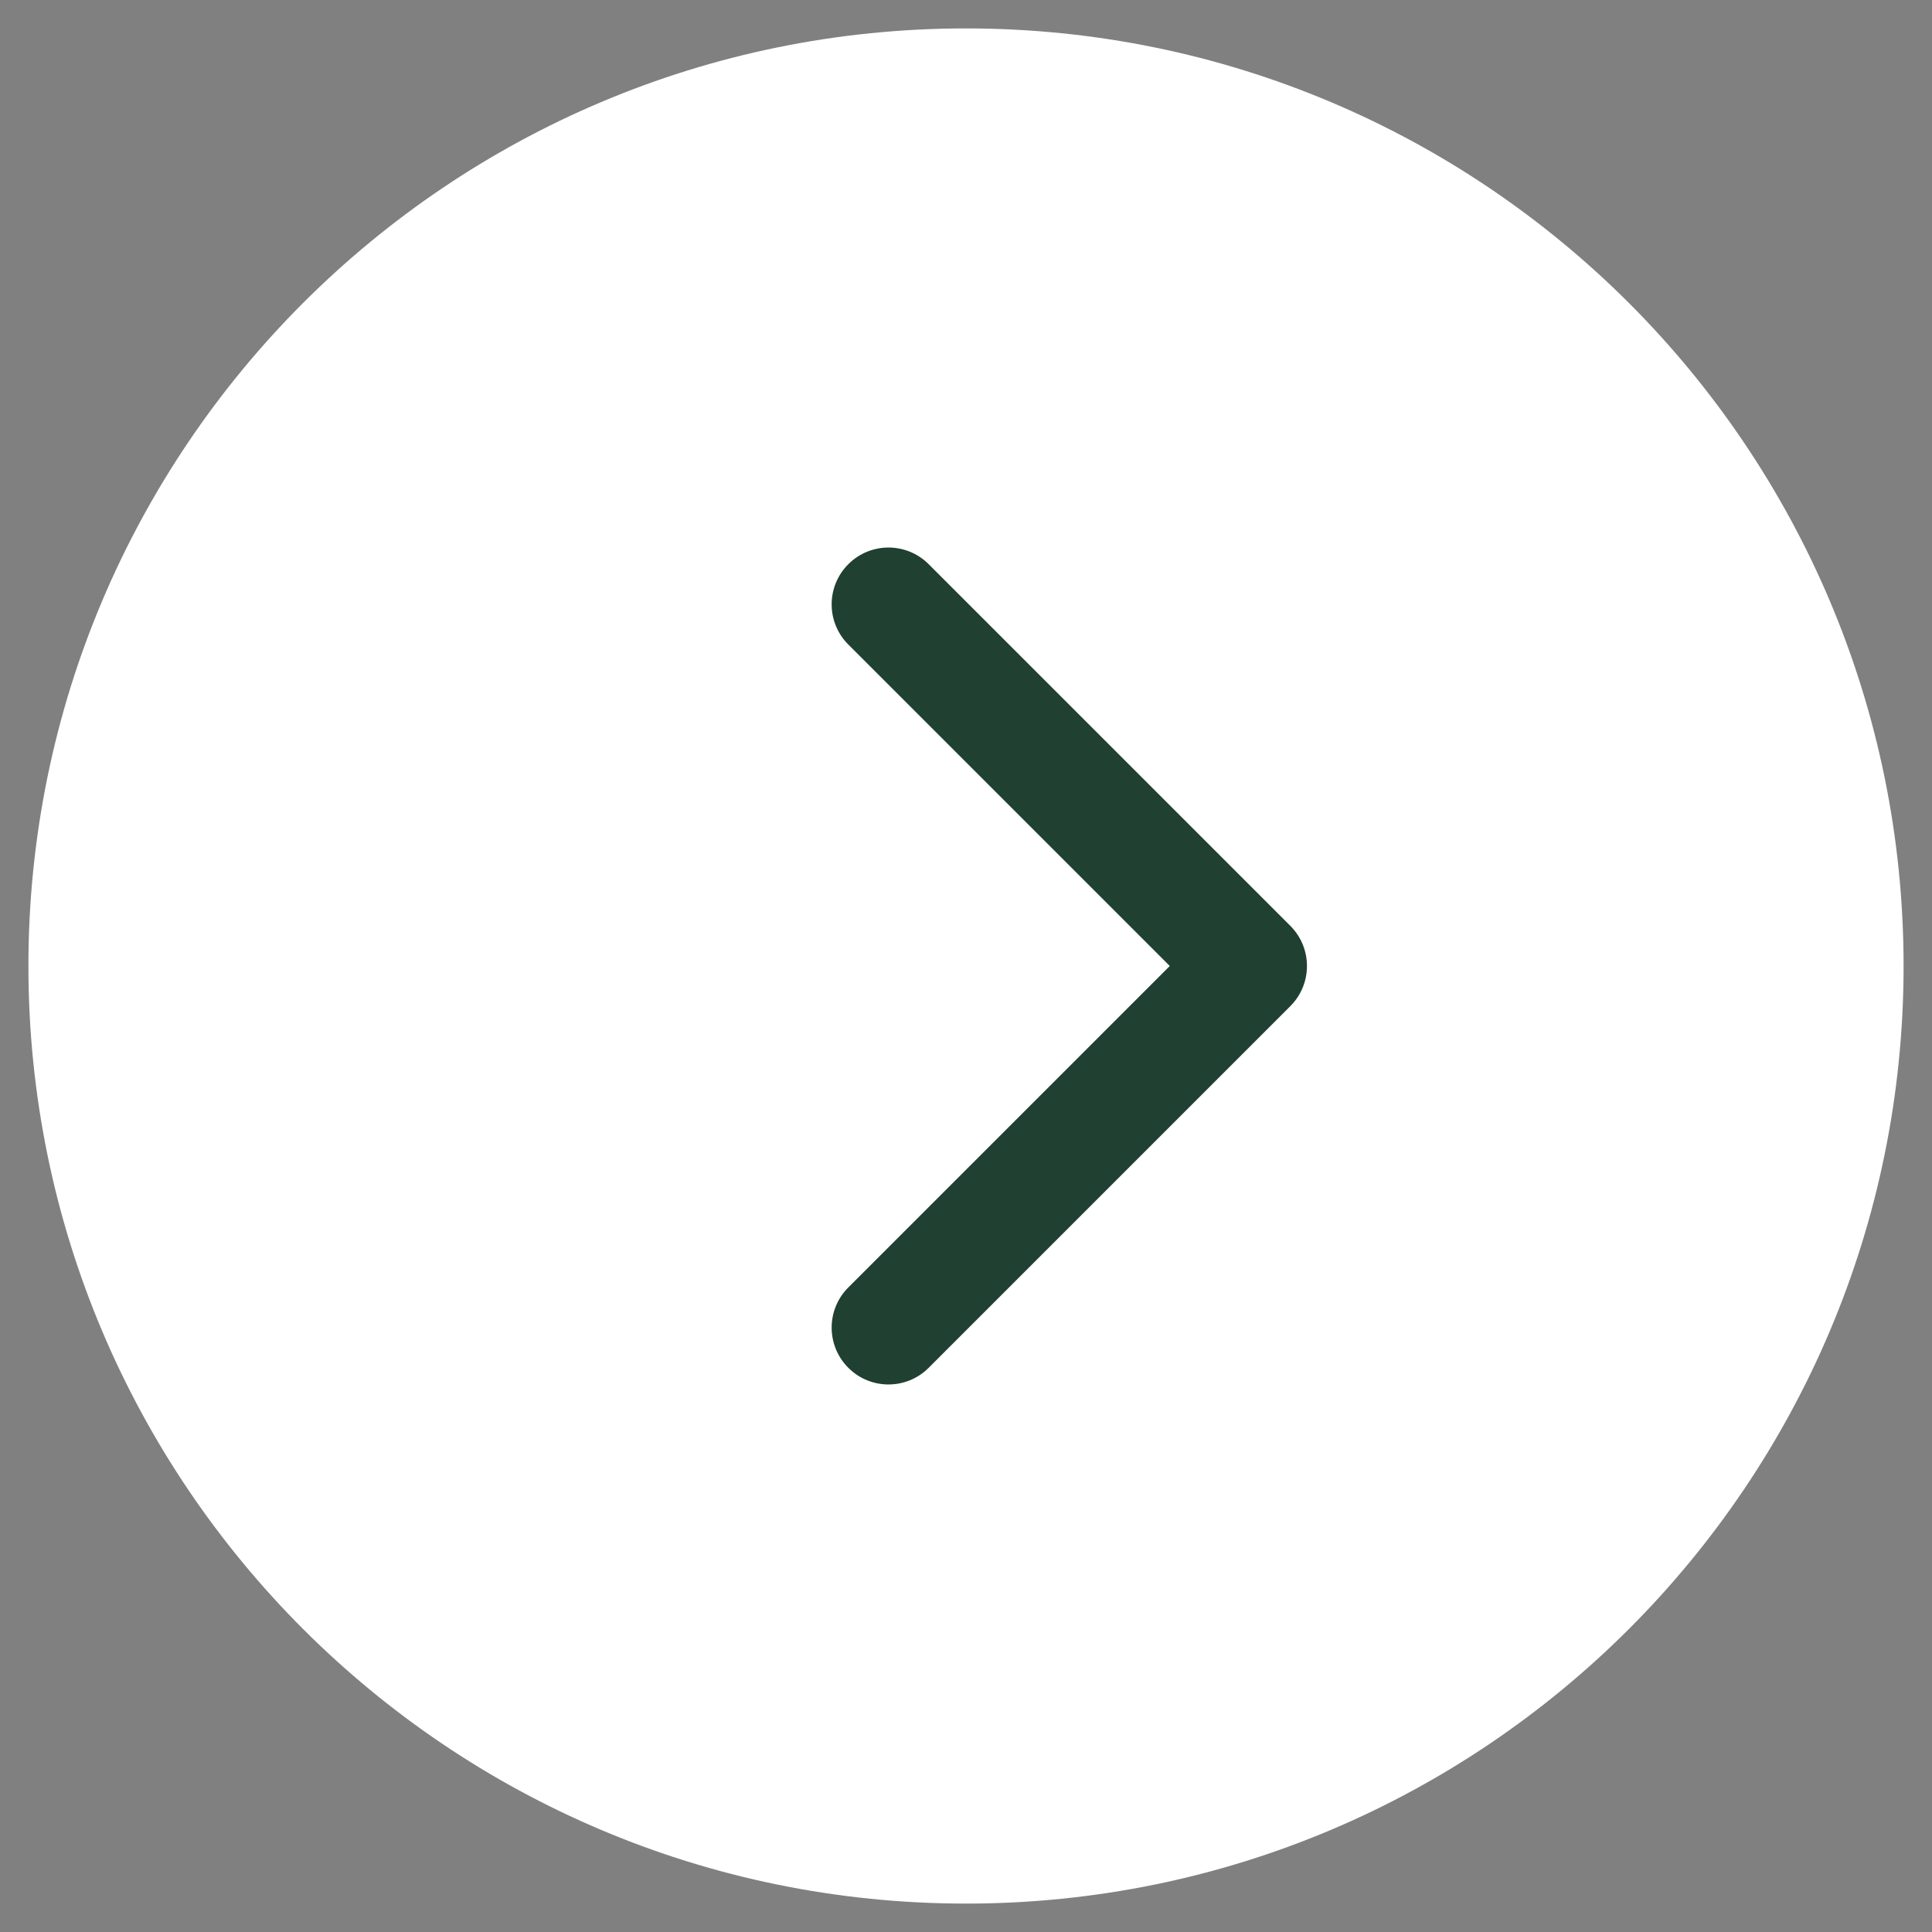
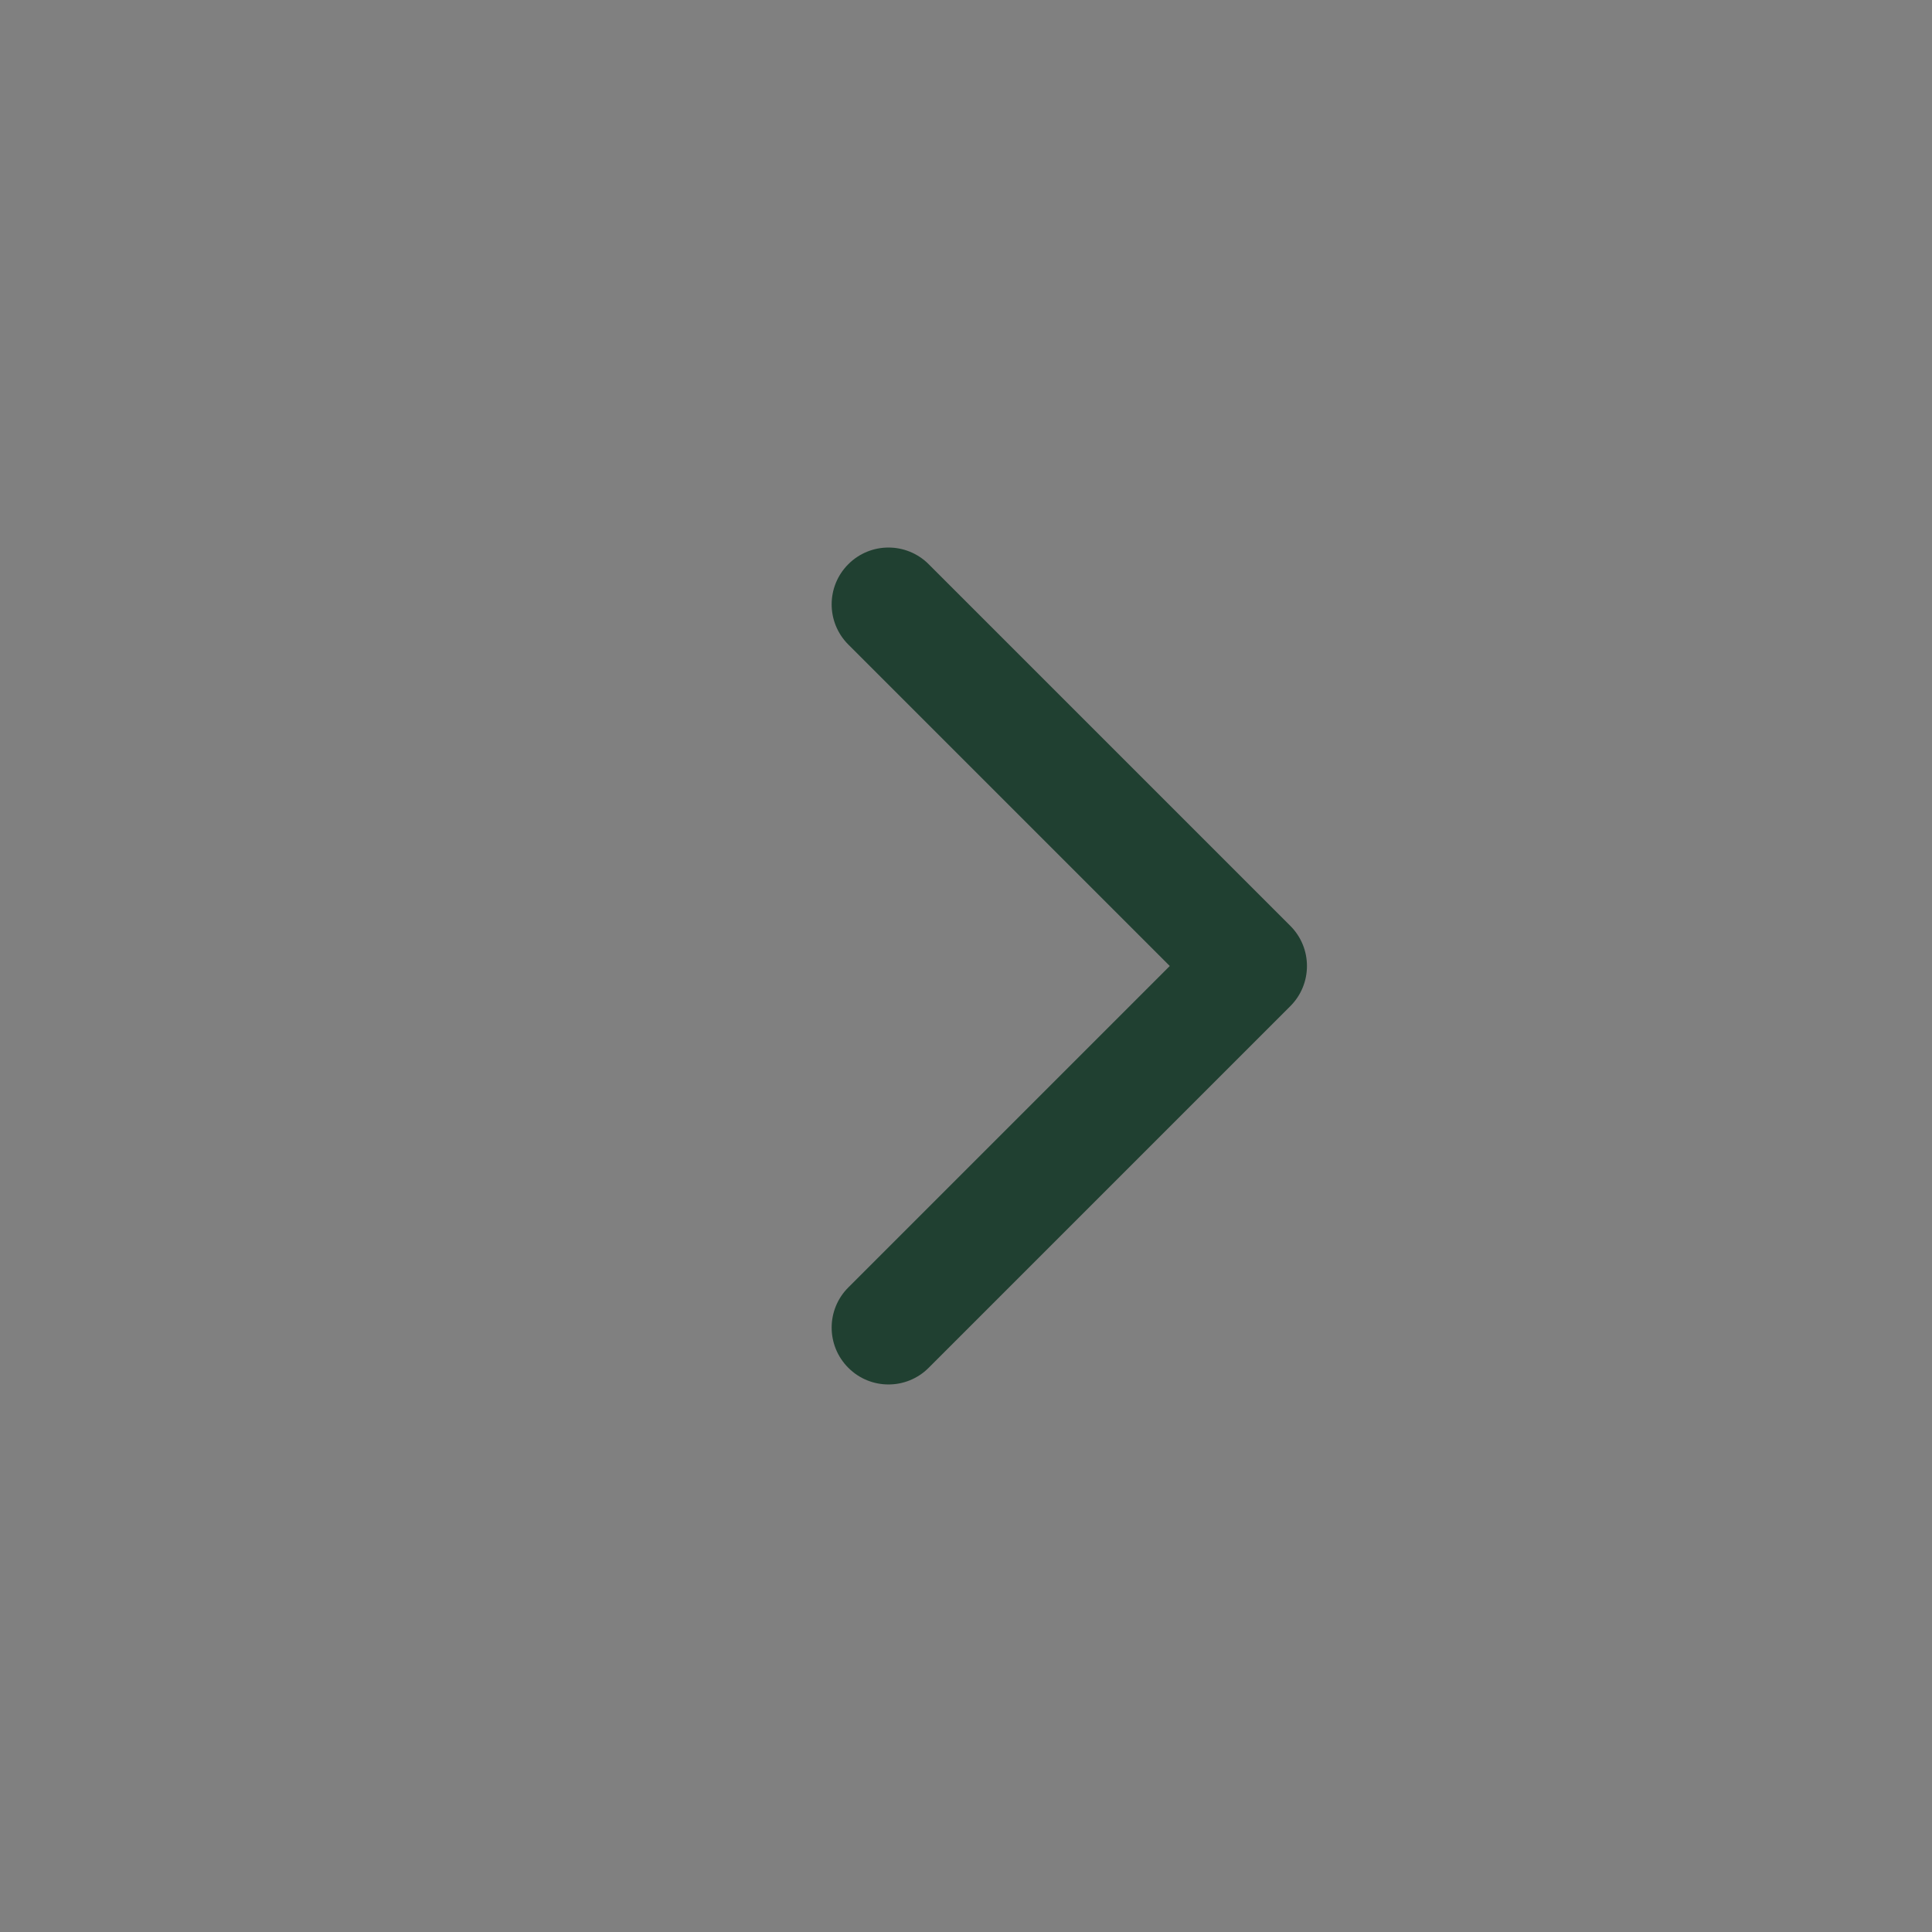
<svg xmlns="http://www.w3.org/2000/svg" width="34" height="34" viewBox="0 0 34 34" fill="none">
  <rect x="0" y="0" width="34" height="34" fill="#808080" stroke="none" />
-   <path d="M32 17C32 25.284 25.284 32 17 32C8.716 32 2 25.284 2 17C2 8.716 8.716 2 17 2C25.284 2 32 8.716 32 17Z" fill="white" stroke="white" stroke-width="3" />
  <path d="M22.707 17.707C23.098 17.317 23.098 16.683 22.707 16.293L16.343 9.929C15.953 9.538 15.319 9.538 14.929 9.929C14.538 10.319 14.538 10.953 14.929 11.343L20.586 17L14.929 22.657C14.538 23.047 14.538 23.68 14.929 24.071C15.319 24.462 15.953 24.462 16.343 24.071L22.707 17.707ZM21 18H22V16H21V18Z" fill="#204031" />
</svg>